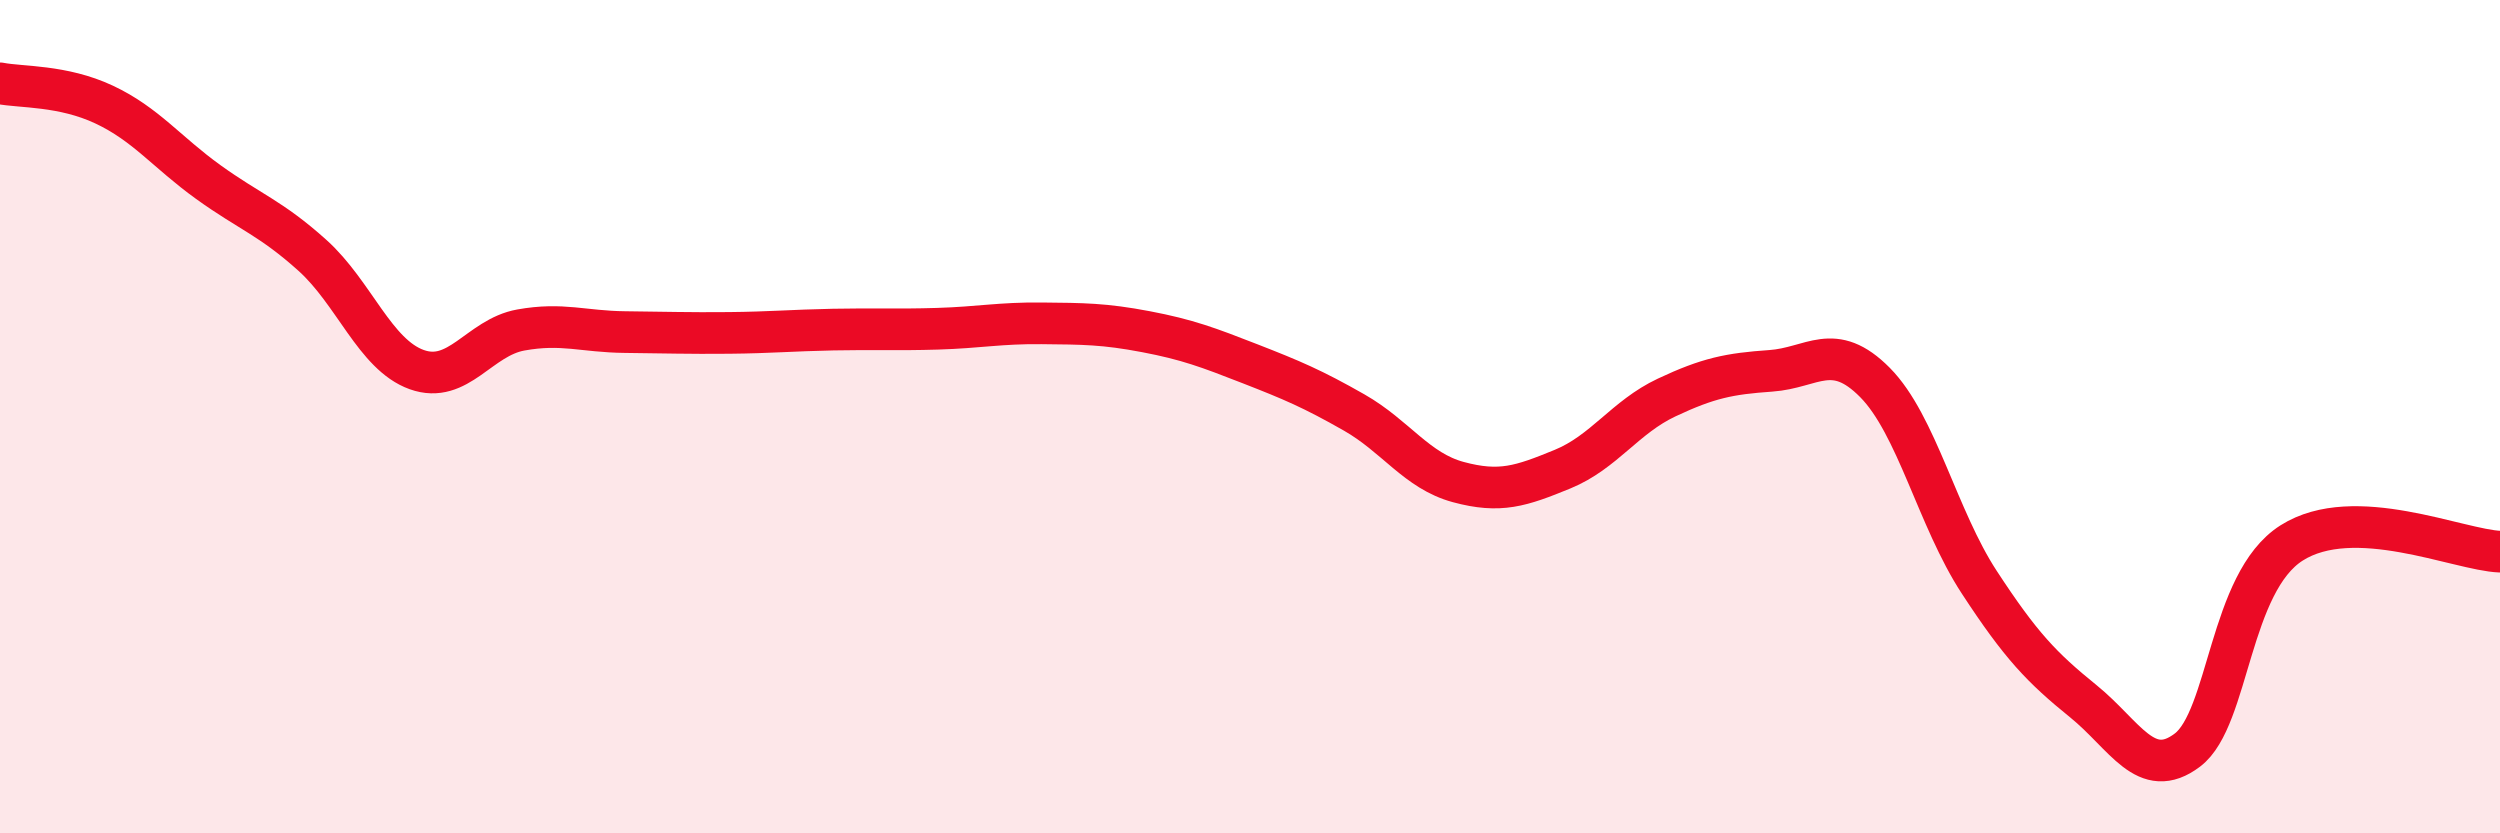
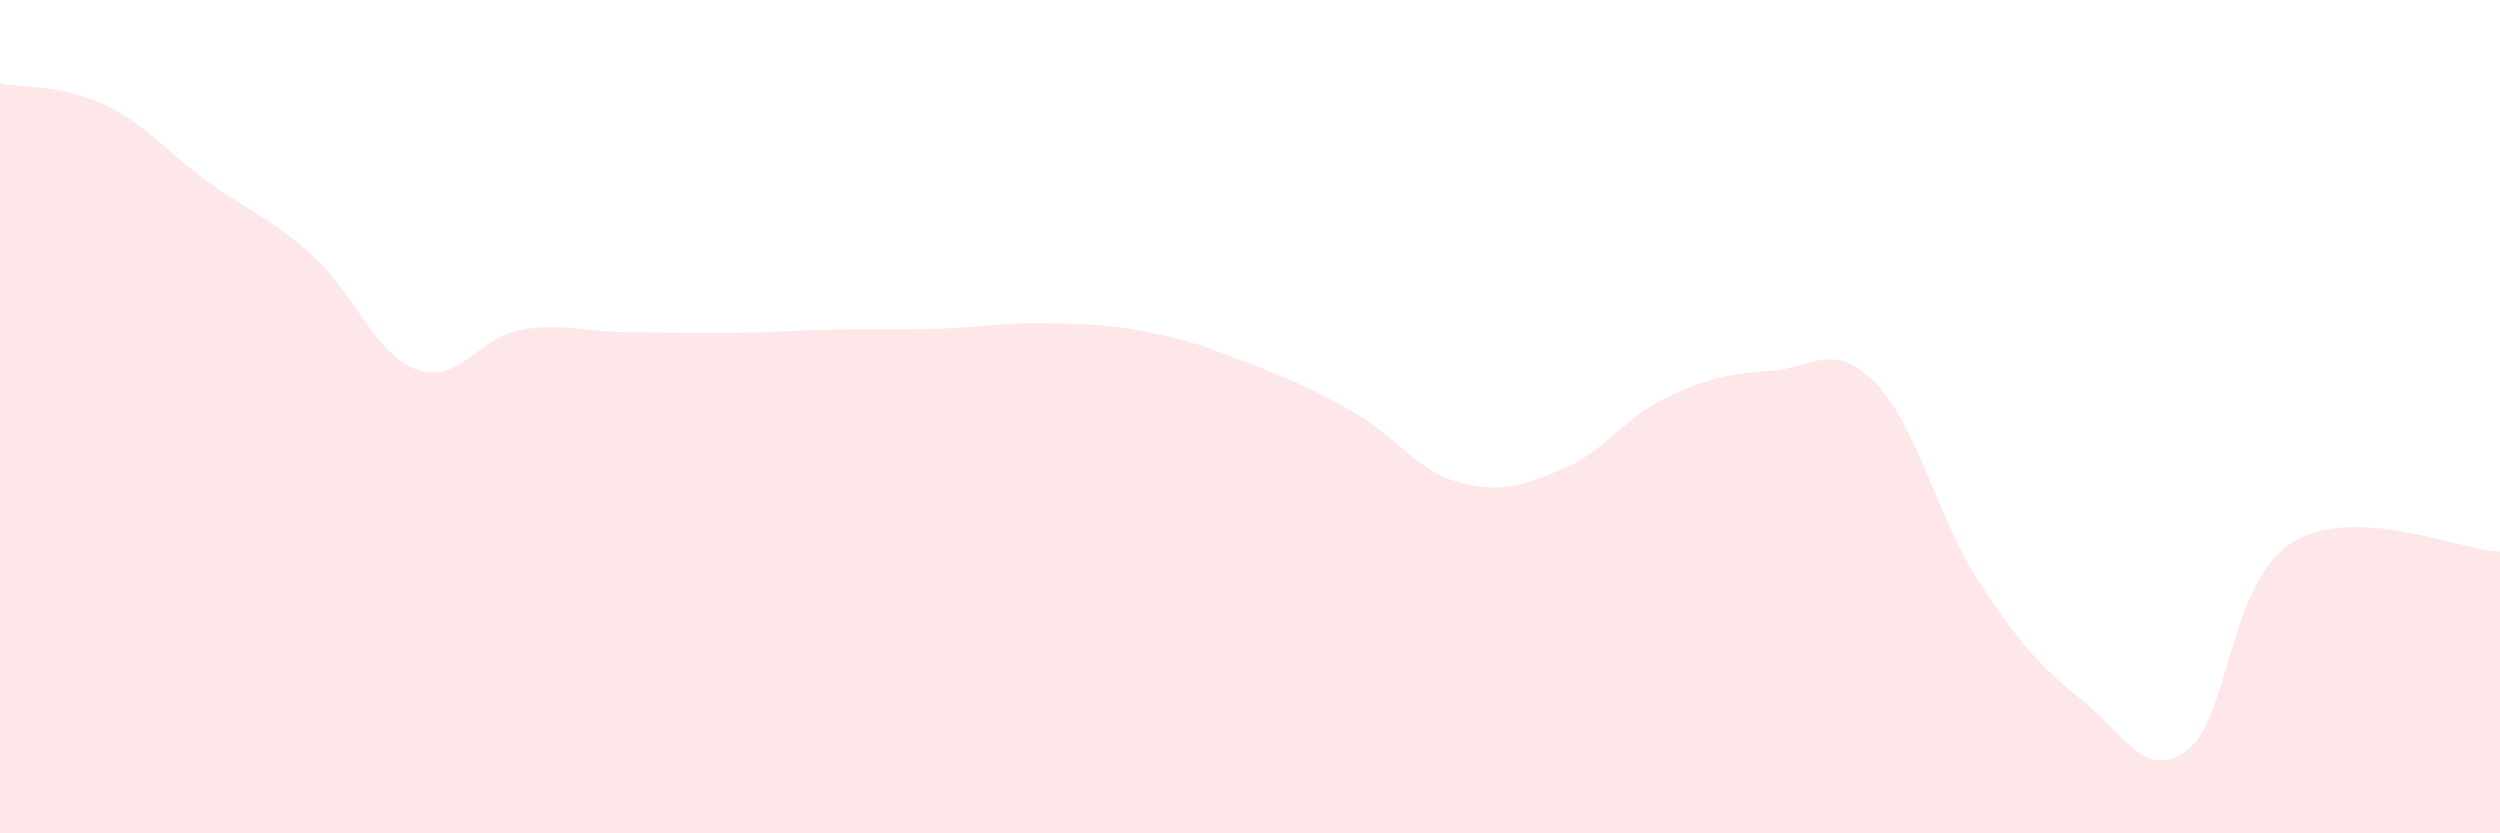
<svg xmlns="http://www.w3.org/2000/svg" width="60" height="20" viewBox="0 0 60 20">
  <path d="M 0,2 C 0.5,2.1 1.5,2.04 2.5,2.51 C 3.5,2.98 4,3.65 5,4.37 C 6,5.09 6.5,5.23 7.5,6.13 C 8.5,7.03 9,8.51 10,8.87 C 11,9.23 11.5,8.1 12.5,7.92 C 13.5,7.74 14,7.96 15,7.97 C 16,7.98 16.5,8 17.5,7.99 C 18.5,7.98 19,7.93 20,7.91 C 21,7.89 21.5,7.92 22.5,7.89 C 23.5,7.86 24,7.75 25,7.76 C 26,7.77 26.5,7.77 27.5,7.96 C 28.5,8.15 29,8.34 30,8.73 C 31,9.12 31.5,9.33 32.5,9.9 C 33.5,10.47 34,11.3 35,11.57 C 36,11.84 36.5,11.67 37.5,11.26 C 38.5,10.85 39,10.01 40,9.54 C 41,9.07 41.5,8.97 42.5,8.9 C 43.5,8.83 44,8.17 45,9.18 C 46,10.19 46.5,12.44 47.5,13.97 C 48.5,15.5 49,16.02 50,16.83 C 51,17.64 51.5,18.76 52.5,18 C 53.5,17.24 53.5,13.98 55,13.03 C 56.5,12.08 59,13.2 60,13.24L60 20L0 20Z" fill="#EB0A25" opacity="0.1" stroke-linecap="round" stroke-linejoin="round" />
-   <path d="M 0,2 C 0.5,2.1 1.5,2.04 2.5,2.51 C 3.5,2.98 4,3.65 5,4.37 C 6,5.09 6.5,5.23 7.5,6.13 C 8.5,7.03 9,8.51 10,8.87 C 11,9.23 11.5,8.1 12.5,7.92 C 13.5,7.74 14,7.96 15,7.97 C 16,7.98 16.5,8 17.5,7.99 C 18.5,7.98 19,7.93 20,7.91 C 21,7.89 21.5,7.92 22.5,7.89 C 23.5,7.86 24,7.75 25,7.76 C 26,7.77 26.5,7.77 27.5,7.96 C 28.5,8.15 29,8.34 30,8.73 C 31,9.12 31.5,9.33 32.5,9.9 C 33.5,10.47 34,11.3 35,11.57 C 36,11.84 36.5,11.67 37.5,11.26 C 38.5,10.85 39,10.01 40,9.54 C 41,9.07 41.5,8.97 42.5,8.9 C 43.5,8.83 44,8.17 45,9.18 C 46,10.19 46.5,12.44 47.5,13.97 C 48.5,15.5 49,16.02 50,16.83 C 51,17.64 51.5,18.76 52.5,18 C 53.5,17.24 53.5,13.98 55,13.03 C 56.5,12.08 59,13.2 60,13.24" stroke="#EB0A25" stroke-width="1" fill="none" stroke-linecap="round" stroke-linejoin="round" />
</svg>